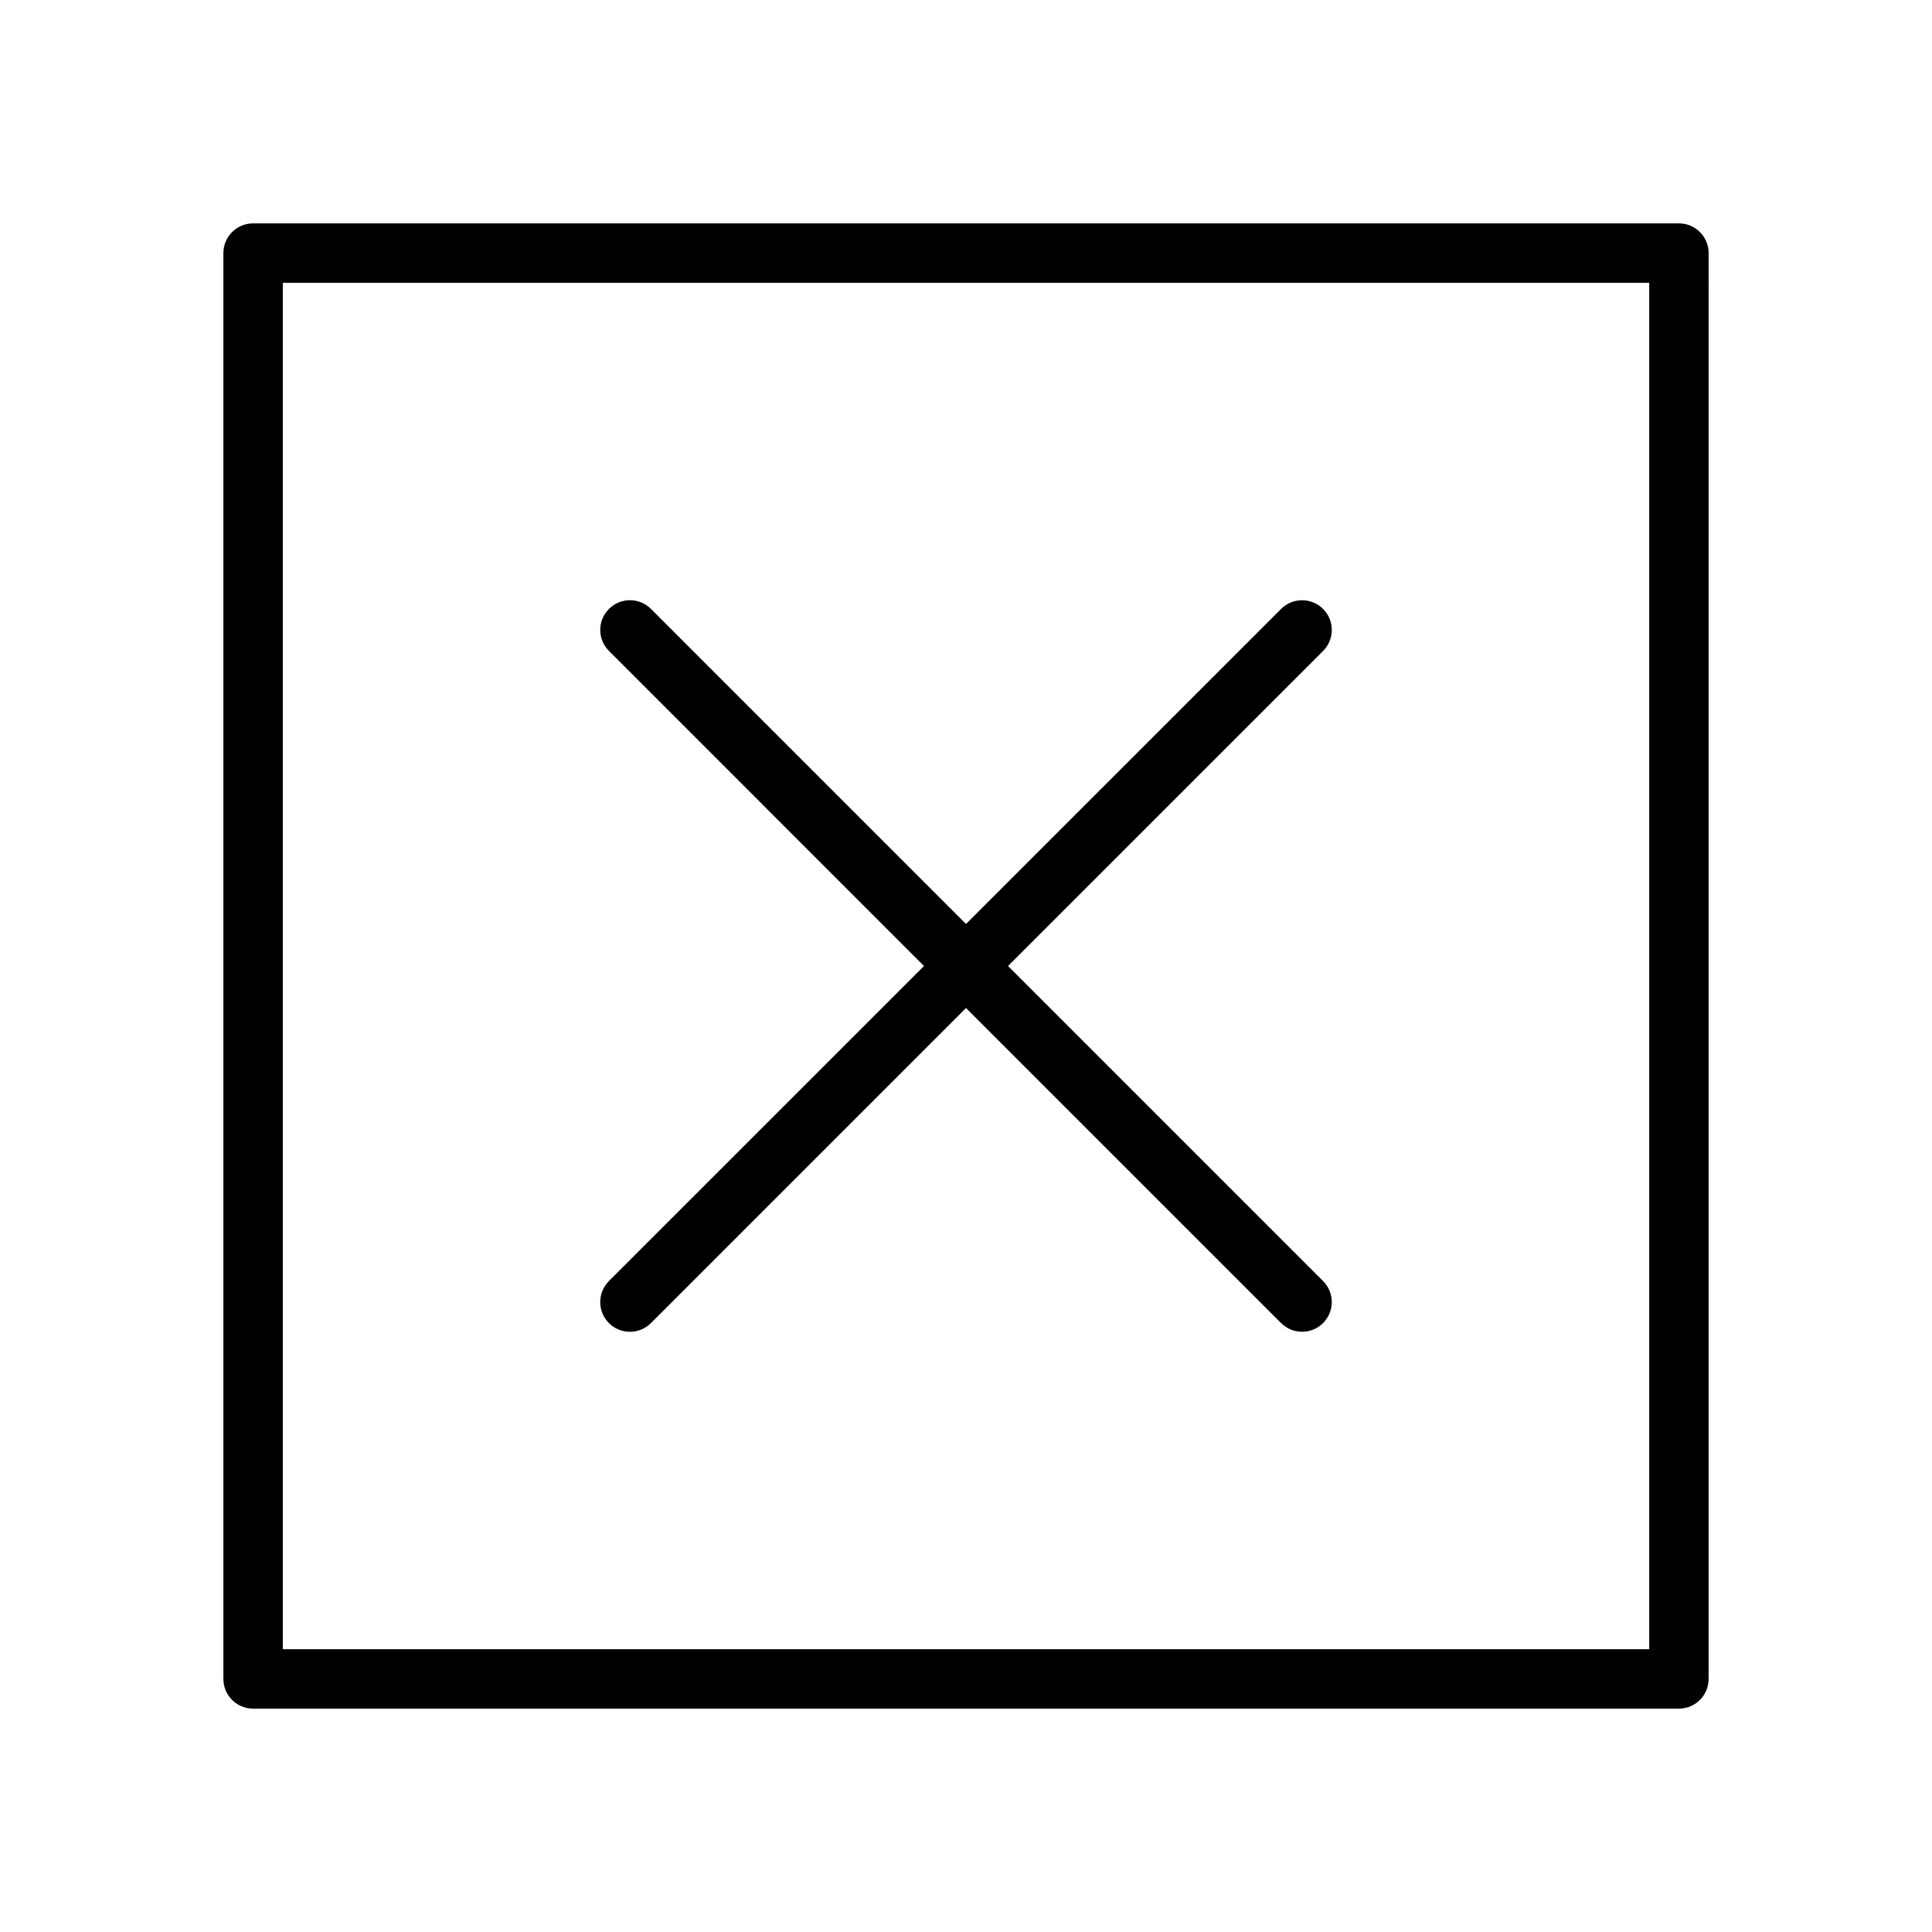
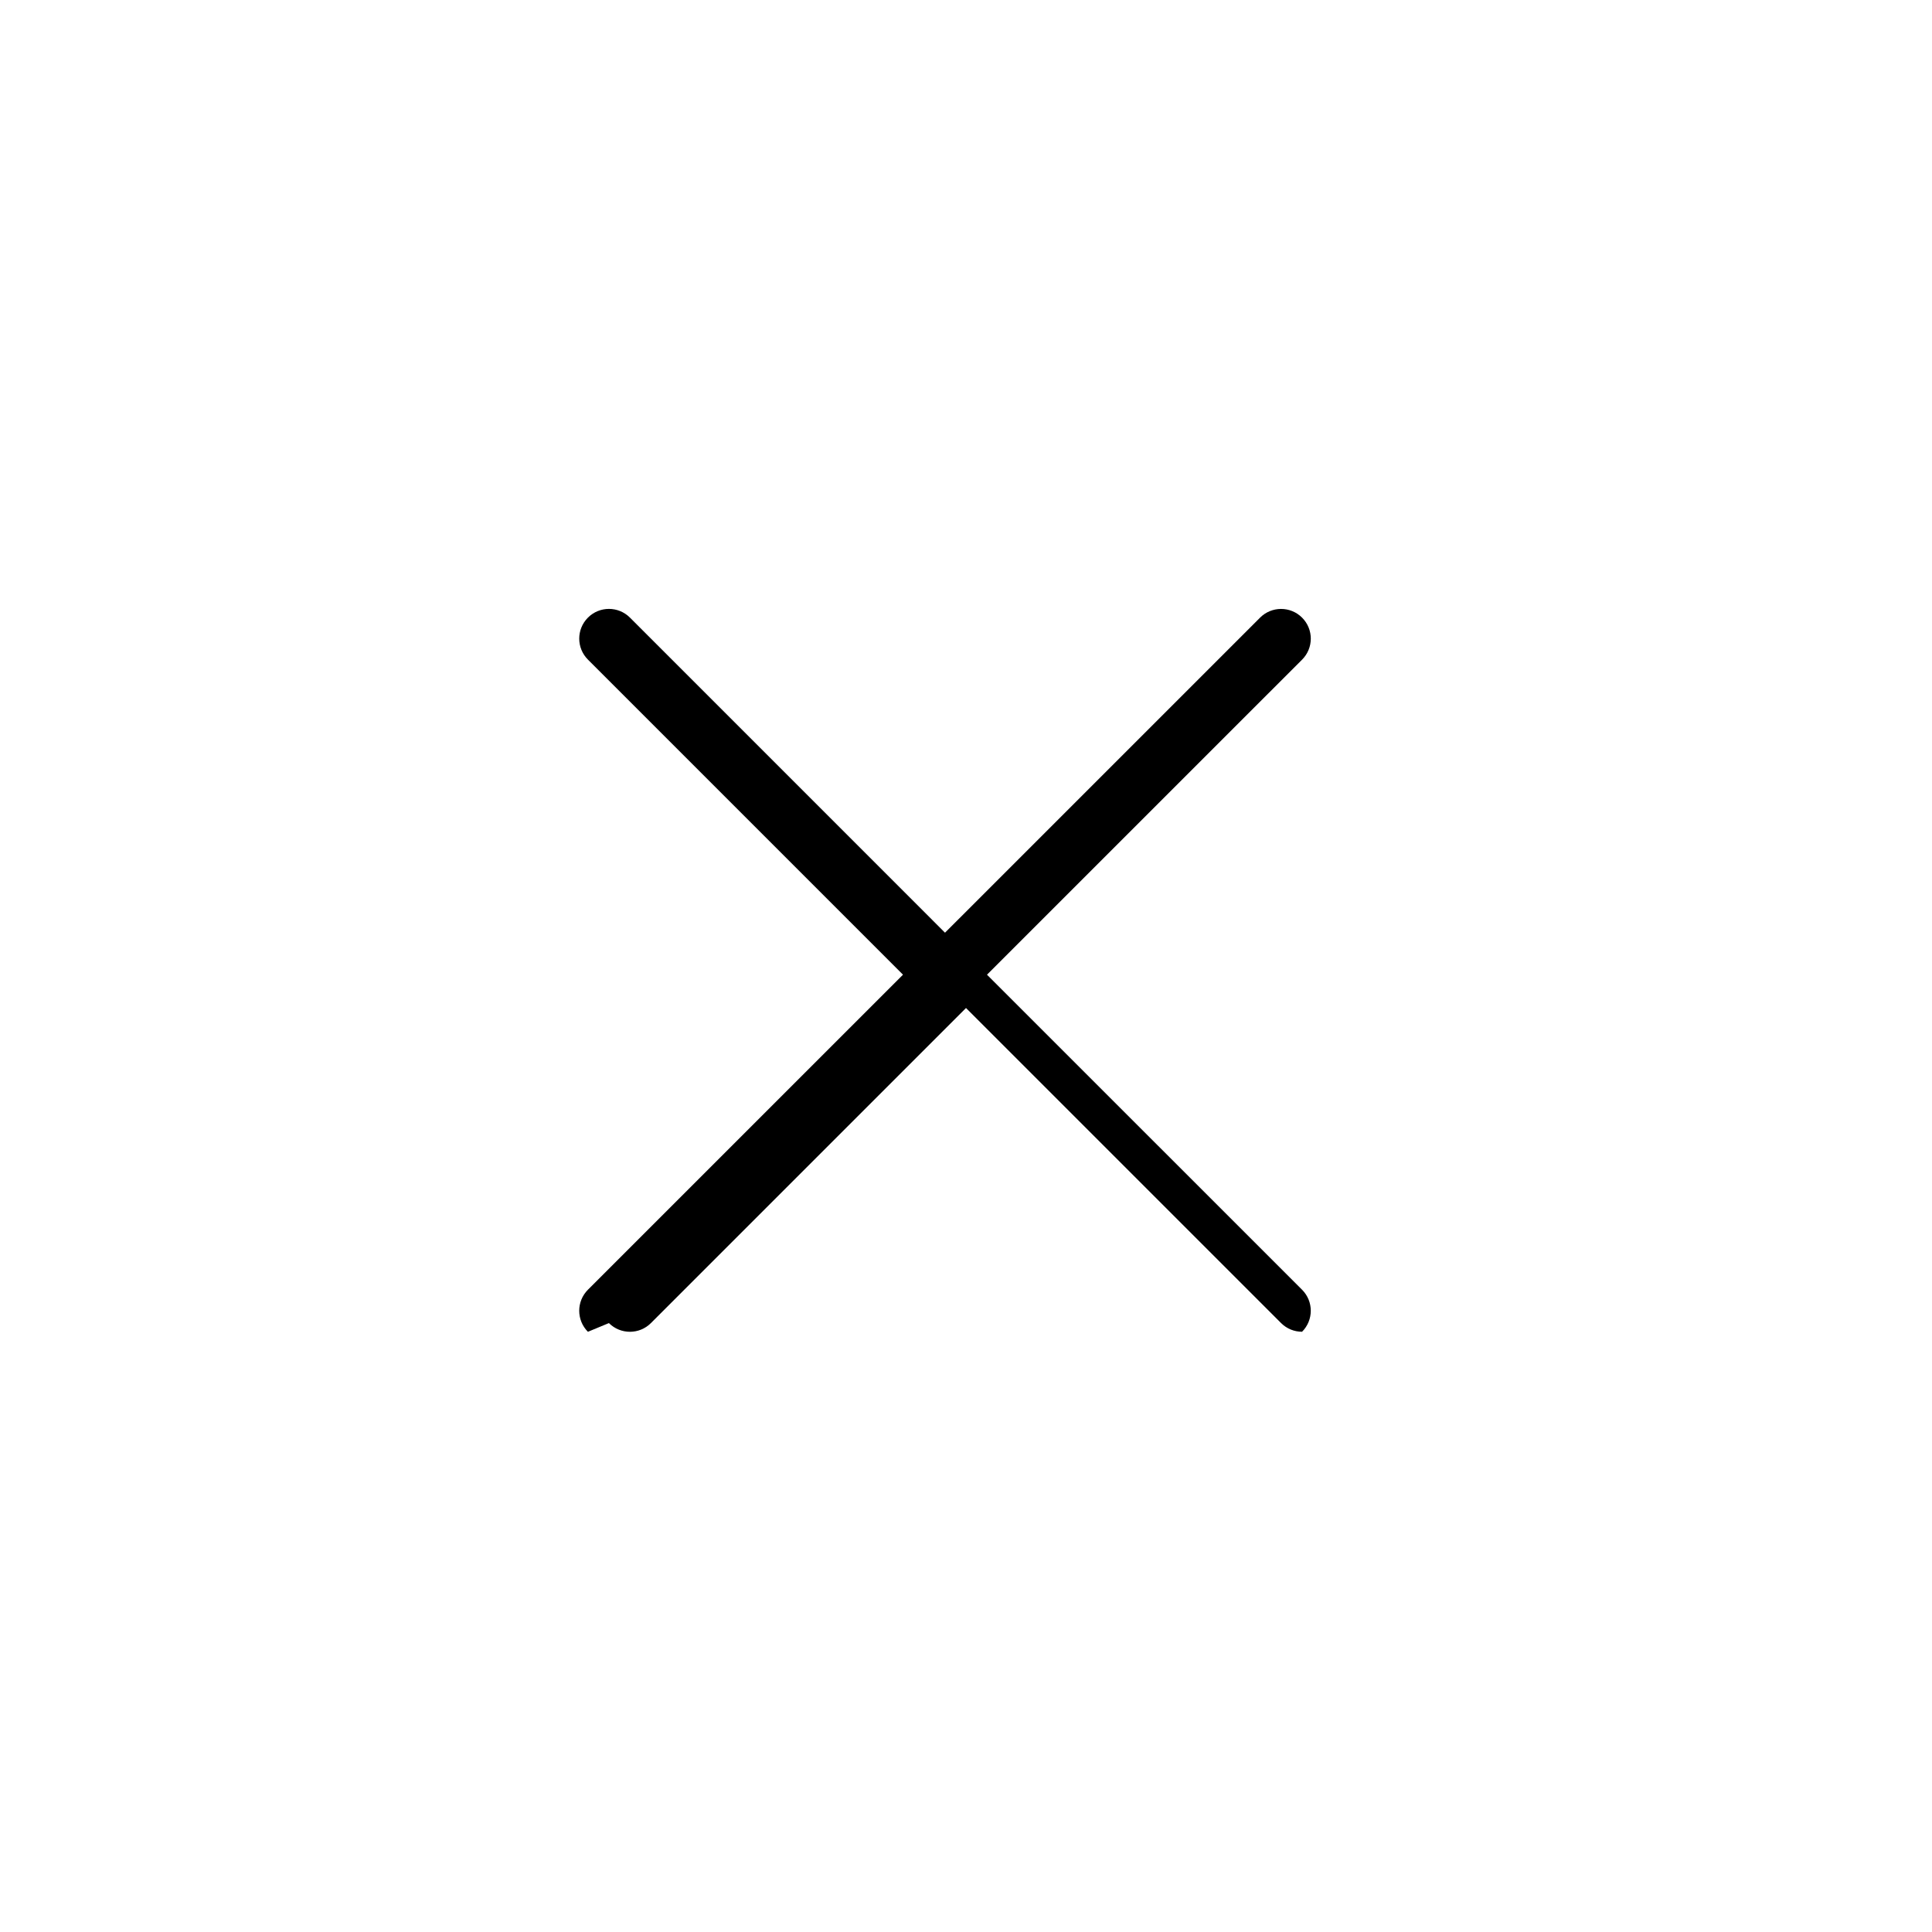
<svg xmlns="http://www.w3.org/2000/svg" fill="#000000" width="800px" height="800px" version="1.1" viewBox="144 144 512 512">
  <g>
-     <path d="m305.37 494.63c1.535 1.535 3.551 2.305 5.566 2.305s4.031-0.77 5.566-2.305l83.5-83.5 83.492 83.492c1.535 1.535 3.551 2.305 5.566 2.305s4.031-0.77 5.566-2.305c3.078-3.078 3.078-8.055 0-11.133l-83.496-83.488 83.5-83.492c3.078-3.078 3.078-8.055 0-11.133s-8.055-3.078-11.133 0l-83.496 83.492-83.492-83.5c-3.078-3.078-8.055-3.078-11.133 0-3.078 3.078-3.078 8.055 0 11.133l83.492 83.5-83.5 83.488c-3.07 3.078-3.07 8.062 0 11.141z" />
-     <path d="m588.93 203.2h-377.86c-4.348 0-7.871 3.523-7.871 7.871v377.86c0 4.352 3.527 7.871 7.871 7.871h377.86c4.352 0 7.871-3.519 7.871-7.871l0.004-377.86c0-4.348-3.519-7.871-7.875-7.871zm-7.871 377.86h-362.11v-362.11h362.11z" />
+     <path d="m305.37 494.63c1.535 1.535 3.551 2.305 5.566 2.305s4.031-0.77 5.566-2.305l83.5-83.5 83.492 83.492c1.535 1.535 3.551 2.305 5.566 2.305c3.078-3.078 3.078-8.055 0-11.133l-83.496-83.488 83.5-83.492c3.078-3.078 3.078-8.055 0-11.133s-8.055-3.078-11.133 0l-83.496 83.492-83.492-83.5c-3.078-3.078-8.055-3.078-11.133 0-3.078 3.078-3.078 8.055 0 11.133l83.492 83.5-83.5 83.488c-3.07 3.078-3.07 8.062 0 11.141z" />
  </g>
</svg>